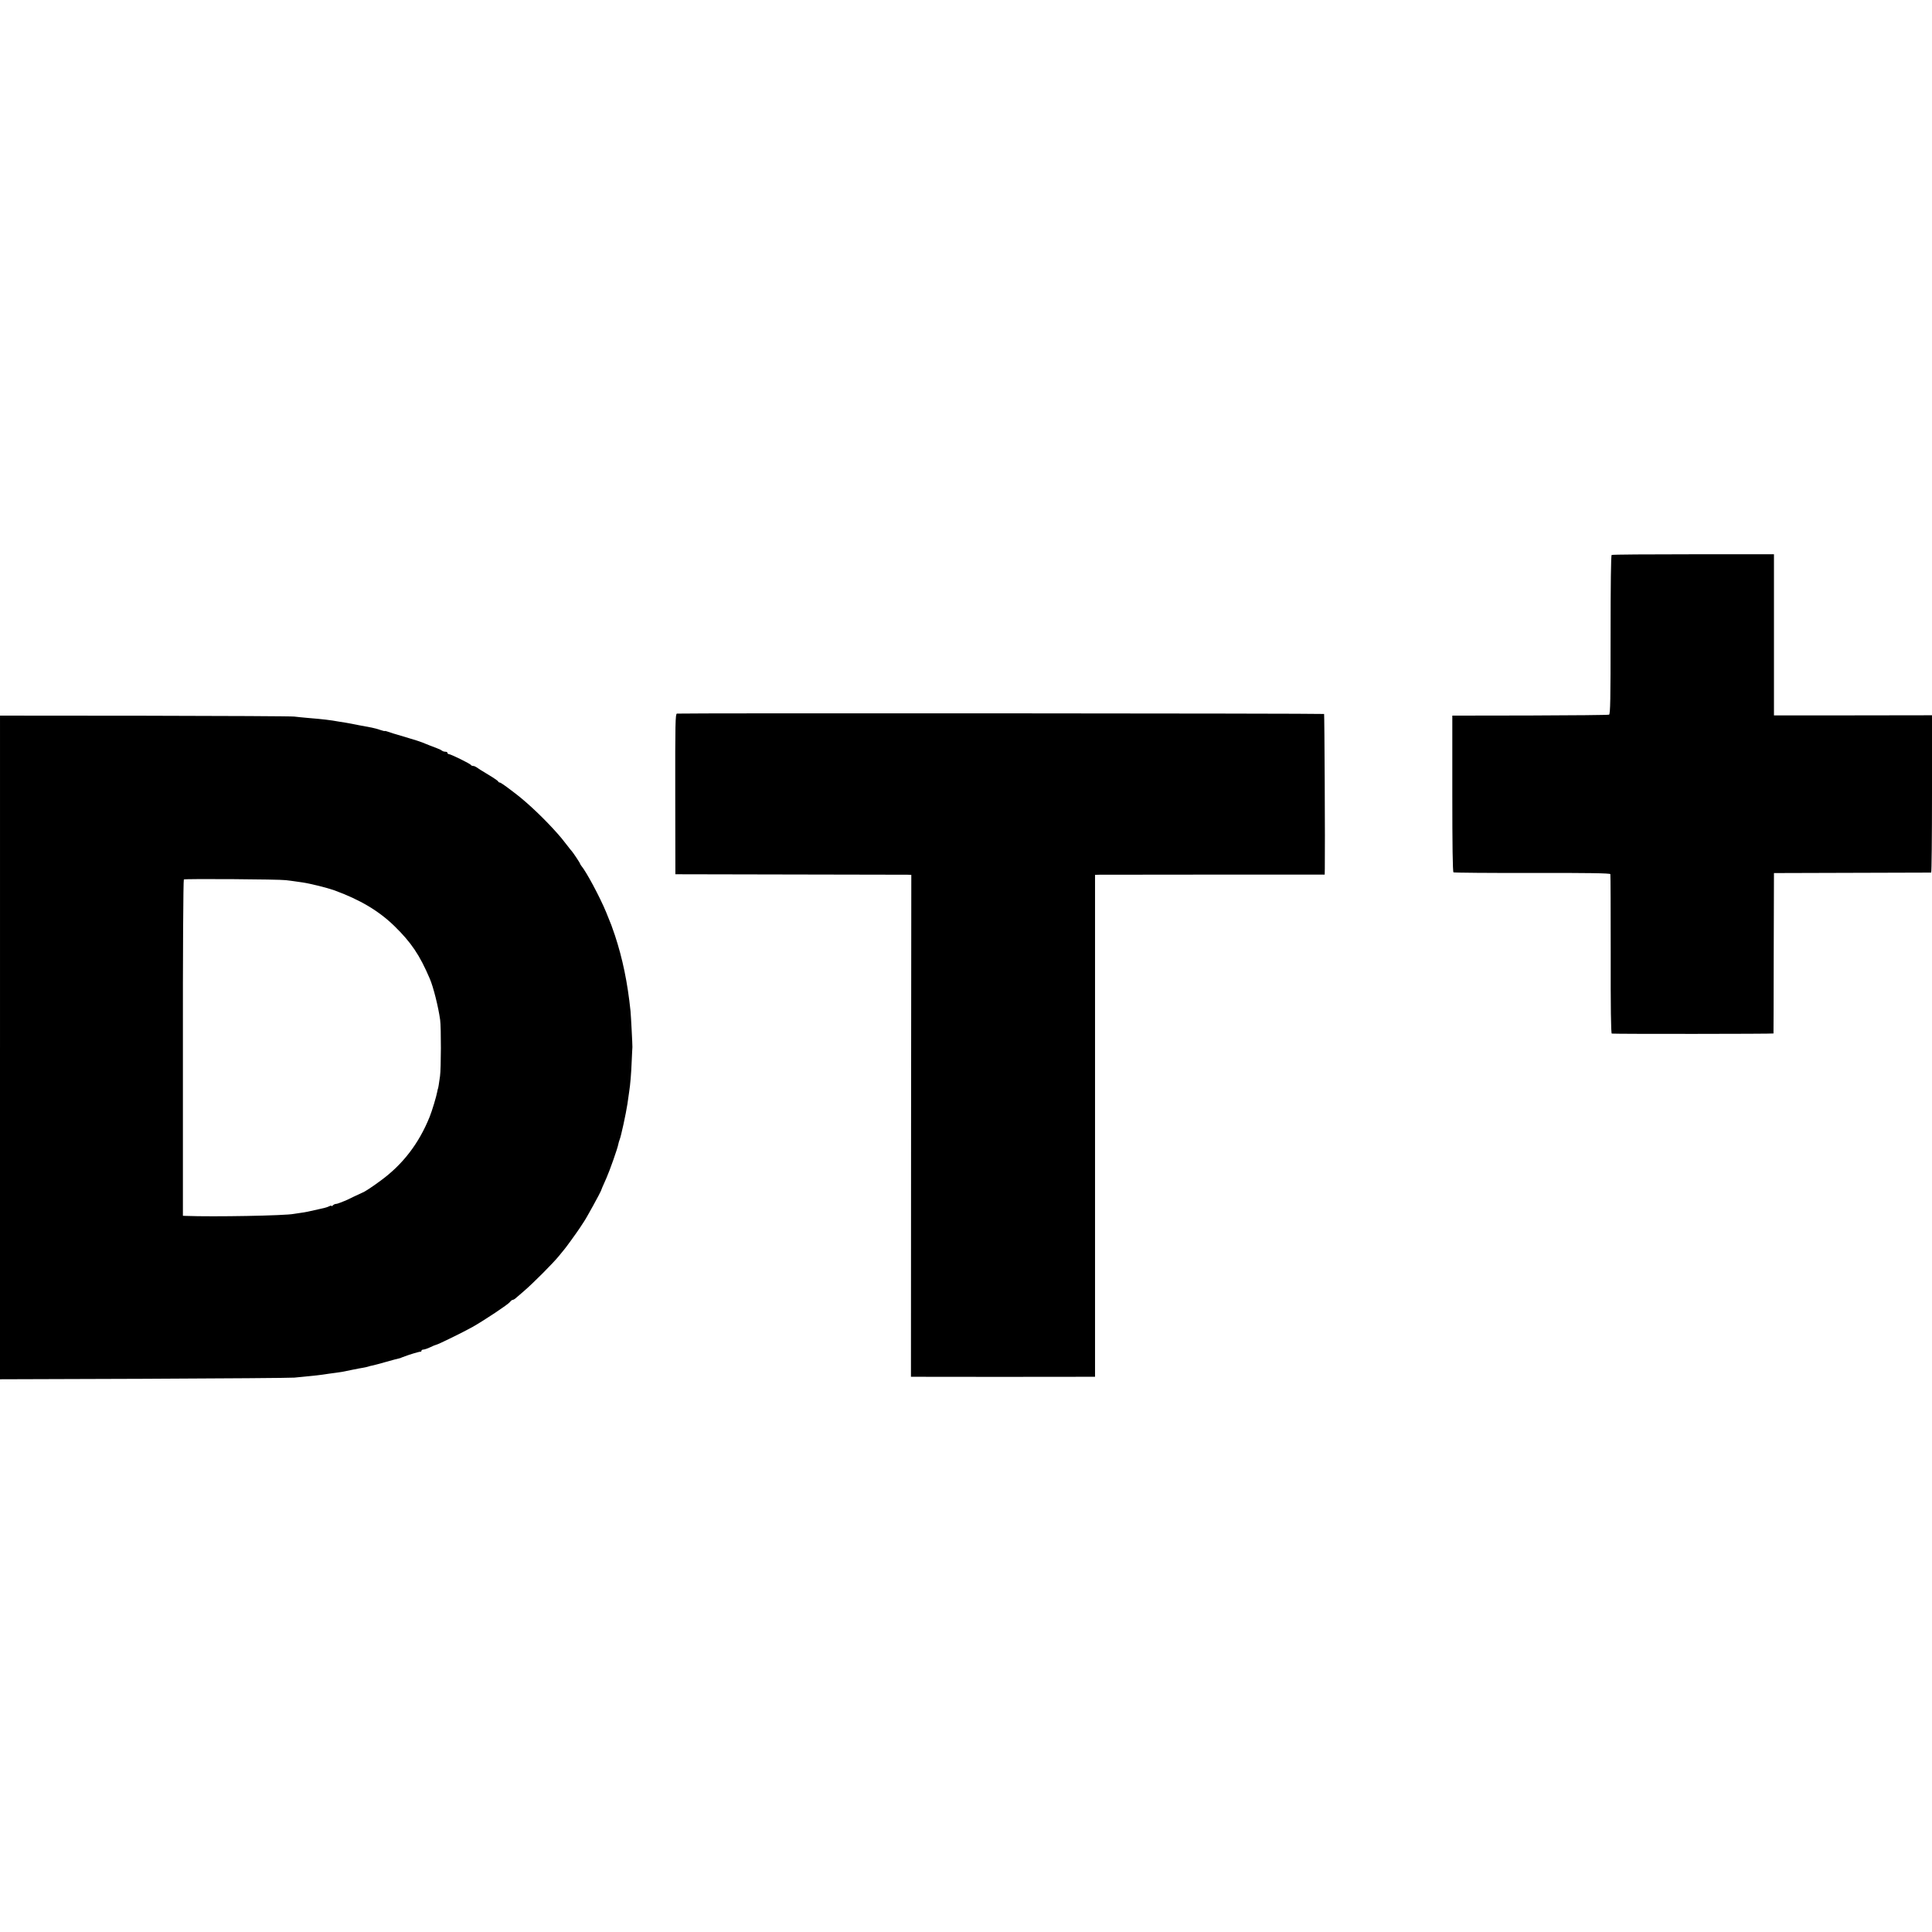
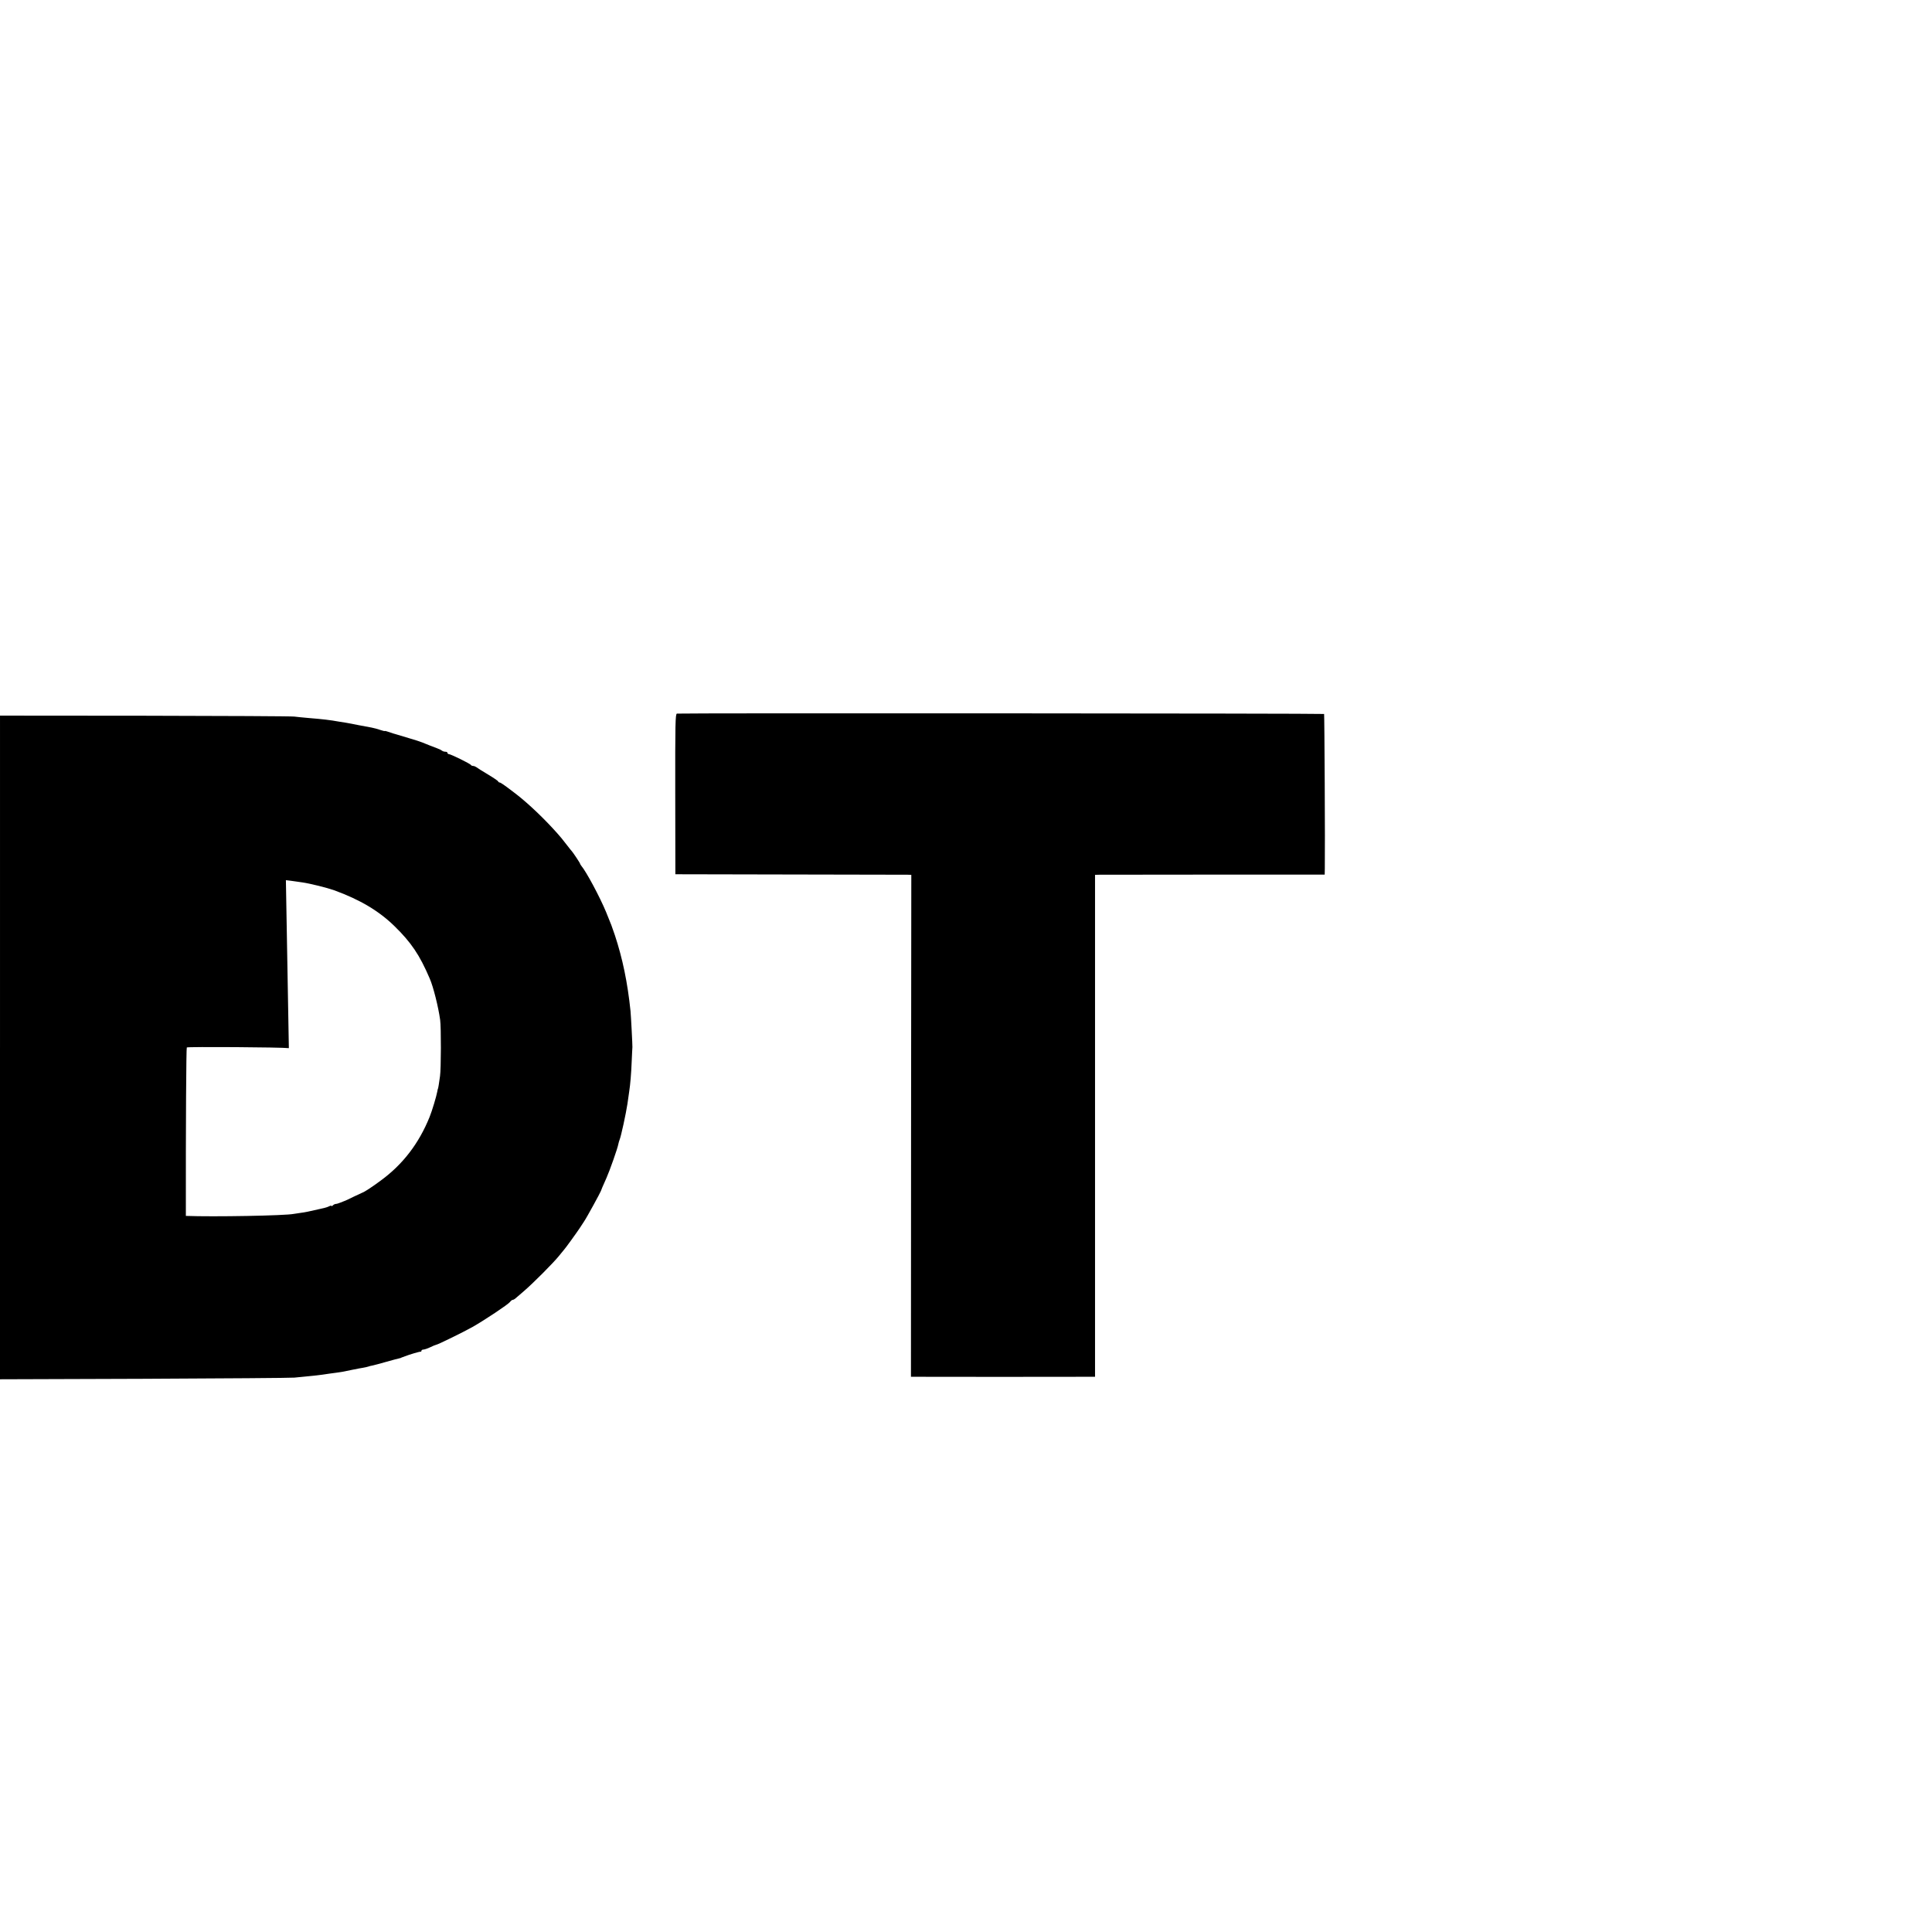
<svg xmlns="http://www.w3.org/2000/svg" version="1.0" width="1632pt" height="1632pt" viewBox="0 0 1632 1632" preserveAspectRatio="xMidYMid meet">
  <g transform="translate(0,1632) scale(0.1,-0.1)" fill="#000000" stroke="none">
-     <path d="M13614 11632 c-6 -4 -9 -254 -9 -676 0 -537 -2 -669 -13 -673 -7 -3 -308 -6 -668 -7 l-656 -1 0 -659 c0 -432 3 -661 10 -665 6 -3 305 -6 666 -5 467 1 656 -2 659 -10 2 -6 3 -311 3 -678 -1 -439 2 -668 9 -669 40 -4 1365 -3 1366 1 0 3 2 309 2 680 l2 675 660 2 c363 1 663 2 668 2 4 1 7 300 7 665 l0 664 -667 -1 -668 0 0 681 0 680 -681 0 c-374 0 -685 -2 -690 -6z" />
    <path d="M5718 10292 c-13 -3 -15 -81 -14 -680 l1 -677 965 -2 c531 -1 979 -2 996 -2 l32 -1 -2 -2120 -1 -2120 25 0 c31 -1 1395 -1 1473 0 l57 0 0 2120 0 2120 38 1 c20 0 457 1 970 1 l932 0 1 52 c3 185 -3 1301 -6 1305 -5 5 -5441 8 -5467 3z" />
-     <path d="M0 7472 l0 -2803 1218 4 c669 3 1240 7 1269 10 187 18 215 21 291 33 20 3 51 7 67 9 31 4 41 5 135 25 30 6 69 14 85 16 17 3 37 7 45 10 8 3 26 8 40 10 14 3 66 17 115 31 50 14 97 27 105 28 8 2 16 4 18 5 1 2 5 3 10 5 4 1 14 4 22 8 41 16 126 41 133 39 4 -1 7 3 7 8 0 6 8 10 18 10 9 1 35 9 57 20 22 11 43 19 48 20 12 0 228 106 307 150 104 59 302 191 318 212 7 10 18 18 23 18 6 0 16 6 24 13 7 6 40 34 72 62 76 65 248 238 293 294 19 24 40 49 45 55 11 11 109 147 132 182 7 11 23 35 36 55 23 33 140 248 143 259 1 6 14 36 47 110 27 60 95 253 100 285 2 11 7 27 10 35 13 29 55 226 67 305 6 44 13 91 15 105 9 58 17 149 21 254 3 61 5 116 6 121 1 15 -12 264 -16 305 -25 241 -67 443 -132 640 -28 82 -27 80 -74 195 -53 128 -167 341 -210 392 -5 7 -10 14 -10 17 0 6 -61 97 -70 106 -3 3 -21 25 -40 50 -45 58 -50 64 -80 98 -107 121 -245 253 -350 334 -92 71 -131 98 -139 98 -5 0 -11 4 -13 9 -1 5 -41 32 -88 60 -47 28 -90 55 -97 61 -7 5 -19 10 -27 10 -8 0 -16 4 -18 8 -4 10 -171 92 -187 92 -6 0 -11 5 -11 10 0 6 -8 10 -18 10 -10 0 -22 4 -27 8 -6 5 -23 14 -40 20 -16 6 -43 17 -60 23 -16 7 -32 13 -35 14 -3 1 -17 7 -32 13 -14 6 -66 23 -115 37 -48 14 -95 29 -103 31 -8 3 -16 5 -17 5 -2 0 -21 6 -43 14 -22 8 -40 12 -40 10 0 -2 -17 2 -38 9 -21 8 -54 16 -73 20 -19 3 -67 12 -107 20 -40 8 -90 18 -110 21 -21 3 -47 7 -57 9 -77 14 -138 21 -260 31 -44 4 -98 9 -120 12 -22 3 -590 6 -1262 7 l-1223 1 0 -2803z m2415 1413 c22 -2 54 -7 70 -9 17 -3 48 -7 70 -10 68 -10 208 -45 270 -67 218 -80 374 -173 506 -301 142 -139 213 -243 299 -444 30 -68 73 -240 88 -349 9 -63 8 -415 -1 -475 -4 -25 -9 -58 -11 -75 -3 -16 -5 -30 -6 -30 -1 0 -4 -11 -6 -25 -8 -43 -44 -163 -65 -215 -90 -223 -225 -400 -412 -537 -74 -55 -140 -98 -157 -103 -3 -1 -36 -17 -75 -35 -38 -19 -72 -35 -75 -35 -3 -1 -18 -7 -33 -13 -16 -7 -34 -12 -41 -12 -6 0 -17 -5 -24 -12 -7 -7 -12 -9 -12 -5 0 4 -8 3 -18 -2 -11 -6 -30 -12 -43 -15 -13 -3 -33 -7 -44 -10 -85 -20 -121 -27 -153 -31 -20 -3 -47 -7 -60 -9 -71 -15 -680 -26 -912 -17 l-25 1 0 1418 c-1 779 3 1420 8 1423 9 7 802 2 862 -6z" />
+     <path d="M0 7472 l0 -2803 1218 4 c669 3 1240 7 1269 10 187 18 215 21 291 33 20 3 51 7 67 9 31 4 41 5 135 25 30 6 69 14 85 16 17 3 37 7 45 10 8 3 26 8 40 10 14 3 66 17 115 31 50 14 97 27 105 28 8 2 16 4 18 5 1 2 5 3 10 5 4 1 14 4 22 8 41 16 126 41 133 39 4 -1 7 3 7 8 0 6 8 10 18 10 9 1 35 9 57 20 22 11 43 19 48 20 12 0 228 106 307 150 104 59 302 191 318 212 7 10 18 18 23 18 6 0 16 6 24 13 7 6 40 34 72 62 76 65 248 238 293 294 19 24 40 49 45 55 11 11 109 147 132 182 7 11 23 35 36 55 23 33 140 248 143 259 1 6 14 36 47 110 27 60 95 253 100 285 2 11 7 27 10 35 13 29 55 226 67 305 6 44 13 91 15 105 9 58 17 149 21 254 3 61 5 116 6 121 1 15 -12 264 -16 305 -25 241 -67 443 -132 640 -28 82 -27 80 -74 195 -53 128 -167 341 -210 392 -5 7 -10 14 -10 17 0 6 -61 97 -70 106 -3 3 -21 25 -40 50 -45 58 -50 64 -80 98 -107 121 -245 253 -350 334 -92 71 -131 98 -139 98 -5 0 -11 4 -13 9 -1 5 -41 32 -88 60 -47 28 -90 55 -97 61 -7 5 -19 10 -27 10 -8 0 -16 4 -18 8 -4 10 -171 92 -187 92 -6 0 -11 5 -11 10 0 6 -8 10 -18 10 -10 0 -22 4 -27 8 -6 5 -23 14 -40 20 -16 6 -43 17 -60 23 -16 7 -32 13 -35 14 -3 1 -17 7 -32 13 -14 6 -66 23 -115 37 -48 14 -95 29 -103 31 -8 3 -16 5 -17 5 -2 0 -21 6 -43 14 -22 8 -40 12 -40 10 0 -2 -17 2 -38 9 -21 8 -54 16 -73 20 -19 3 -67 12 -107 20 -40 8 -90 18 -110 21 -21 3 -47 7 -57 9 -77 14 -138 21 -260 31 -44 4 -98 9 -120 12 -22 3 -590 6 -1262 7 l-1223 1 0 -2803z m2415 1413 c22 -2 54 -7 70 -9 17 -3 48 -7 70 -10 68 -10 208 -45 270 -67 218 -80 374 -173 506 -301 142 -139 213 -243 299 -444 30 -68 73 -240 88 -349 9 -63 8 -415 -1 -475 -4 -25 -9 -58 -11 -75 -3 -16 -5 -30 -6 -30 -1 0 -4 -11 -6 -25 -8 -43 -44 -163 -65 -215 -90 -223 -225 -400 -412 -537 -74 -55 -140 -98 -157 -103 -3 -1 -36 -17 -75 -35 -38 -19 -72 -35 -75 -35 -3 -1 -18 -7 -33 -13 -16 -7 -34 -12 -41 -12 -6 0 -17 -5 -24 -12 -7 -7 -12 -9 -12 -5 0 4 -8 3 -18 -2 -11 -6 -30 -12 -43 -15 -13 -3 -33 -7 -44 -10 -85 -20 -121 -27 -153 -31 -20 -3 -47 -7 -60 -9 -71 -15 -680 -26 -912 -17 c-1 779 3 1420 8 1423 9 7 802 2 862 -6z" />
  </g>
</svg>